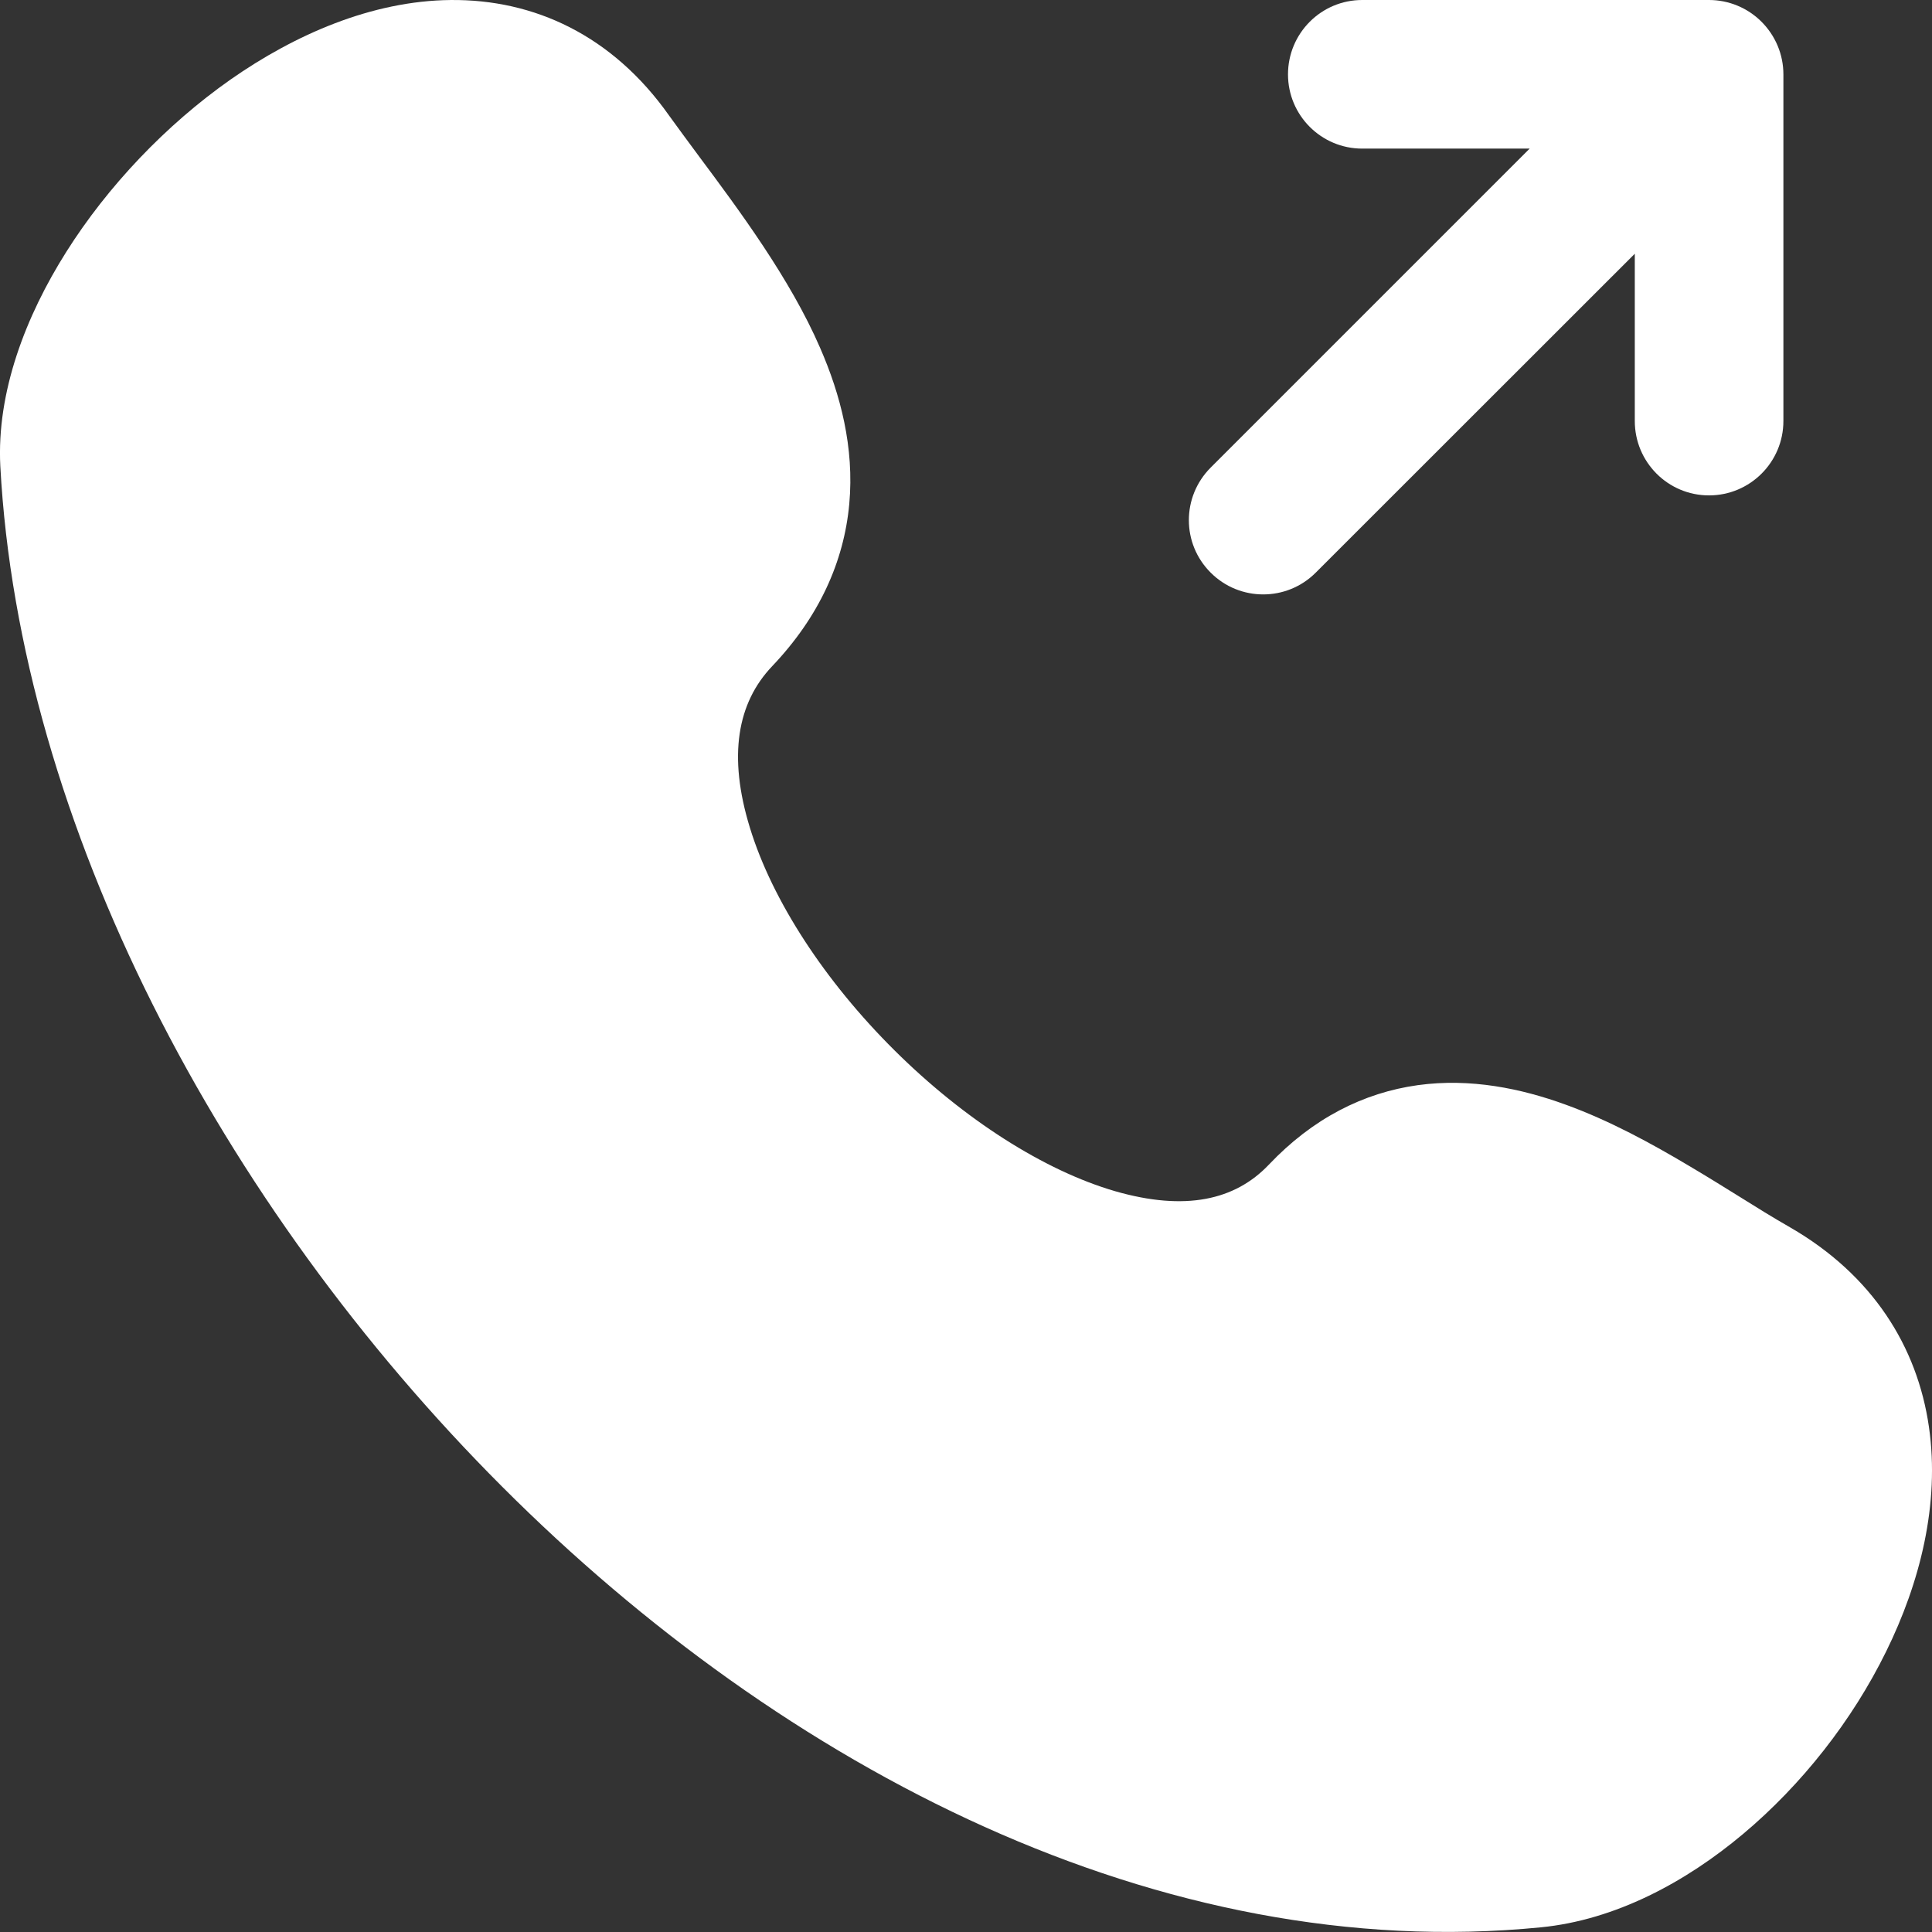
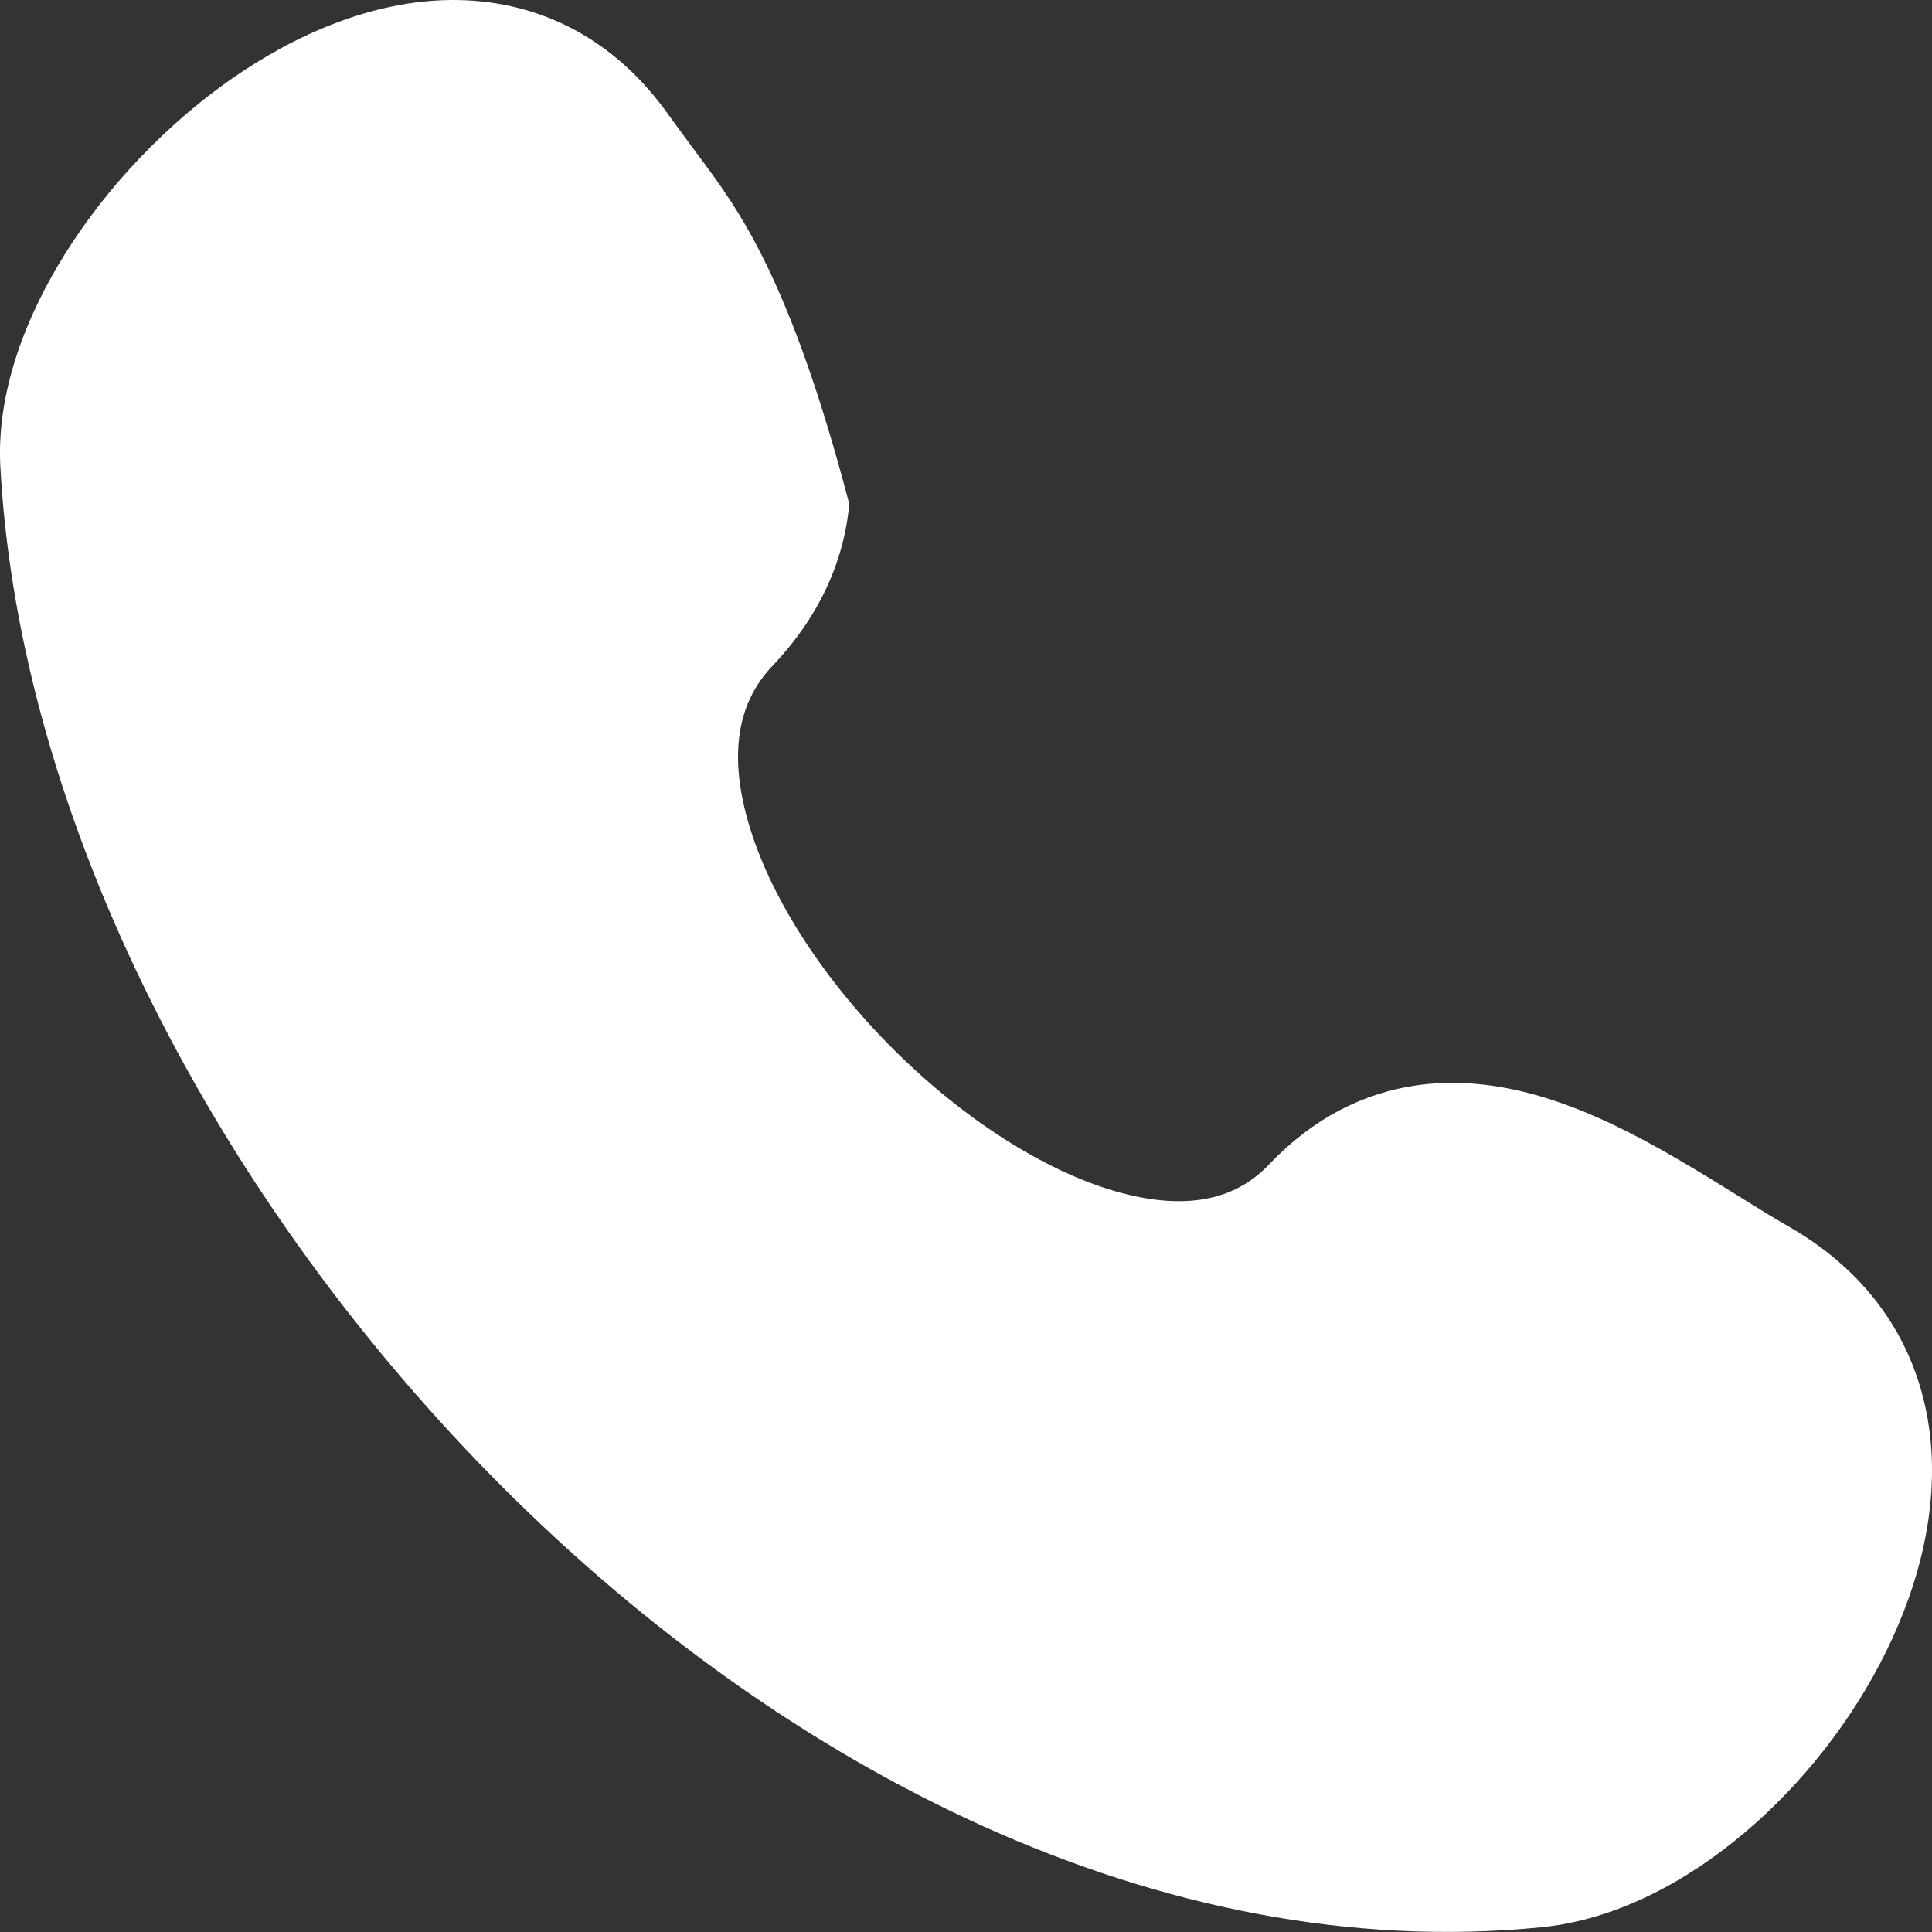
<svg xmlns="http://www.w3.org/2000/svg" width="12" height="12" viewBox="0 0 12 12" fill="none">
  <rect x="0" y="0" width="12" height="12" fill="#333333" stroke="none" />
-   <path d="M8 0.462C8 0.207 8.206 0 8.461 0H10.615C10.738 0 10.855 0.049 10.941 0.135C11.028 0.222 11.077 0.339 11.077 0.462V2.615C11.077 2.87 10.87 3.077 10.615 3.077C10.36 3.077 10.154 2.87 10.154 2.615V1.576L8.172 3.557C7.992 3.737 7.7 3.737 7.52 3.557C7.339 3.377 7.339 3.085 7.52 2.904L9.501 0.923H8.461C8.206 0.923 8 0.716 8 0.462Z" fill="white" />
-   <path d="M4.156 0.718C3.804 0.219 3.317 -0.005 2.799 9.78162e-05C2.309 0.005 1.831 0.215 1.432 0.494C1.029 0.777 0.669 1.157 0.412 1.564C0.16 1.963 -0.022 2.435 0.002 2.896C0.121 5.113 1.368 7.482 3.12 9.235C4.871 10.987 7.209 12.204 9.57 11.971C10.032 11.926 10.47 11.691 10.828 11.39C11.19 11.086 11.504 10.688 11.715 10.258C11.925 9.832 12.05 9.341 11.981 8.863C11.909 8.364 11.631 7.919 11.118 7.623C11.008 7.56 10.91 7.499 10.803 7.432C10.711 7.375 10.612 7.313 10.492 7.242C10.262 7.105 10 6.961 9.724 6.861C9.449 6.761 9.134 6.695 8.807 6.74C8.468 6.787 8.153 6.947 7.881 7.234C7.671 7.455 7.362 7.524 6.927 7.399C6.486 7.271 5.988 6.953 5.556 6.524C5.124 6.095 4.797 5.595 4.658 5.142C4.52 4.694 4.58 4.365 4.796 4.138C5.087 3.832 5.242 3.49 5.275 3.13C5.307 2.779 5.22 2.45 5.094 2.161C4.908 1.731 4.589 1.303 4.341 0.97C4.273 0.878 4.21 0.793 4.156 0.718Z" fill="white" />
+   <path d="M4.156 0.718C3.804 0.219 3.317 -0.005 2.799 9.78162e-05C2.309 0.005 1.831 0.215 1.432 0.494C1.029 0.777 0.669 1.157 0.412 1.564C0.16 1.963 -0.022 2.435 0.002 2.896C0.121 5.113 1.368 7.482 3.12 9.235C4.871 10.987 7.209 12.204 9.57 11.971C10.032 11.926 10.47 11.691 10.828 11.39C11.19 11.086 11.504 10.688 11.715 10.258C11.925 9.832 12.05 9.341 11.981 8.863C11.909 8.364 11.631 7.919 11.118 7.623C11.008 7.56 10.91 7.499 10.803 7.432C10.711 7.375 10.612 7.313 10.492 7.242C10.262 7.105 10 6.961 9.724 6.861C9.449 6.761 9.134 6.695 8.807 6.74C8.468 6.787 8.153 6.947 7.881 7.234C7.671 7.455 7.362 7.524 6.927 7.399C6.486 7.271 5.988 6.953 5.556 6.524C5.124 6.095 4.797 5.595 4.658 5.142C4.52 4.694 4.58 4.365 4.796 4.138C5.087 3.832 5.242 3.49 5.275 3.13C4.908 1.731 4.589 1.303 4.341 0.97C4.273 0.878 4.21 0.793 4.156 0.718Z" fill="white" />
</svg>